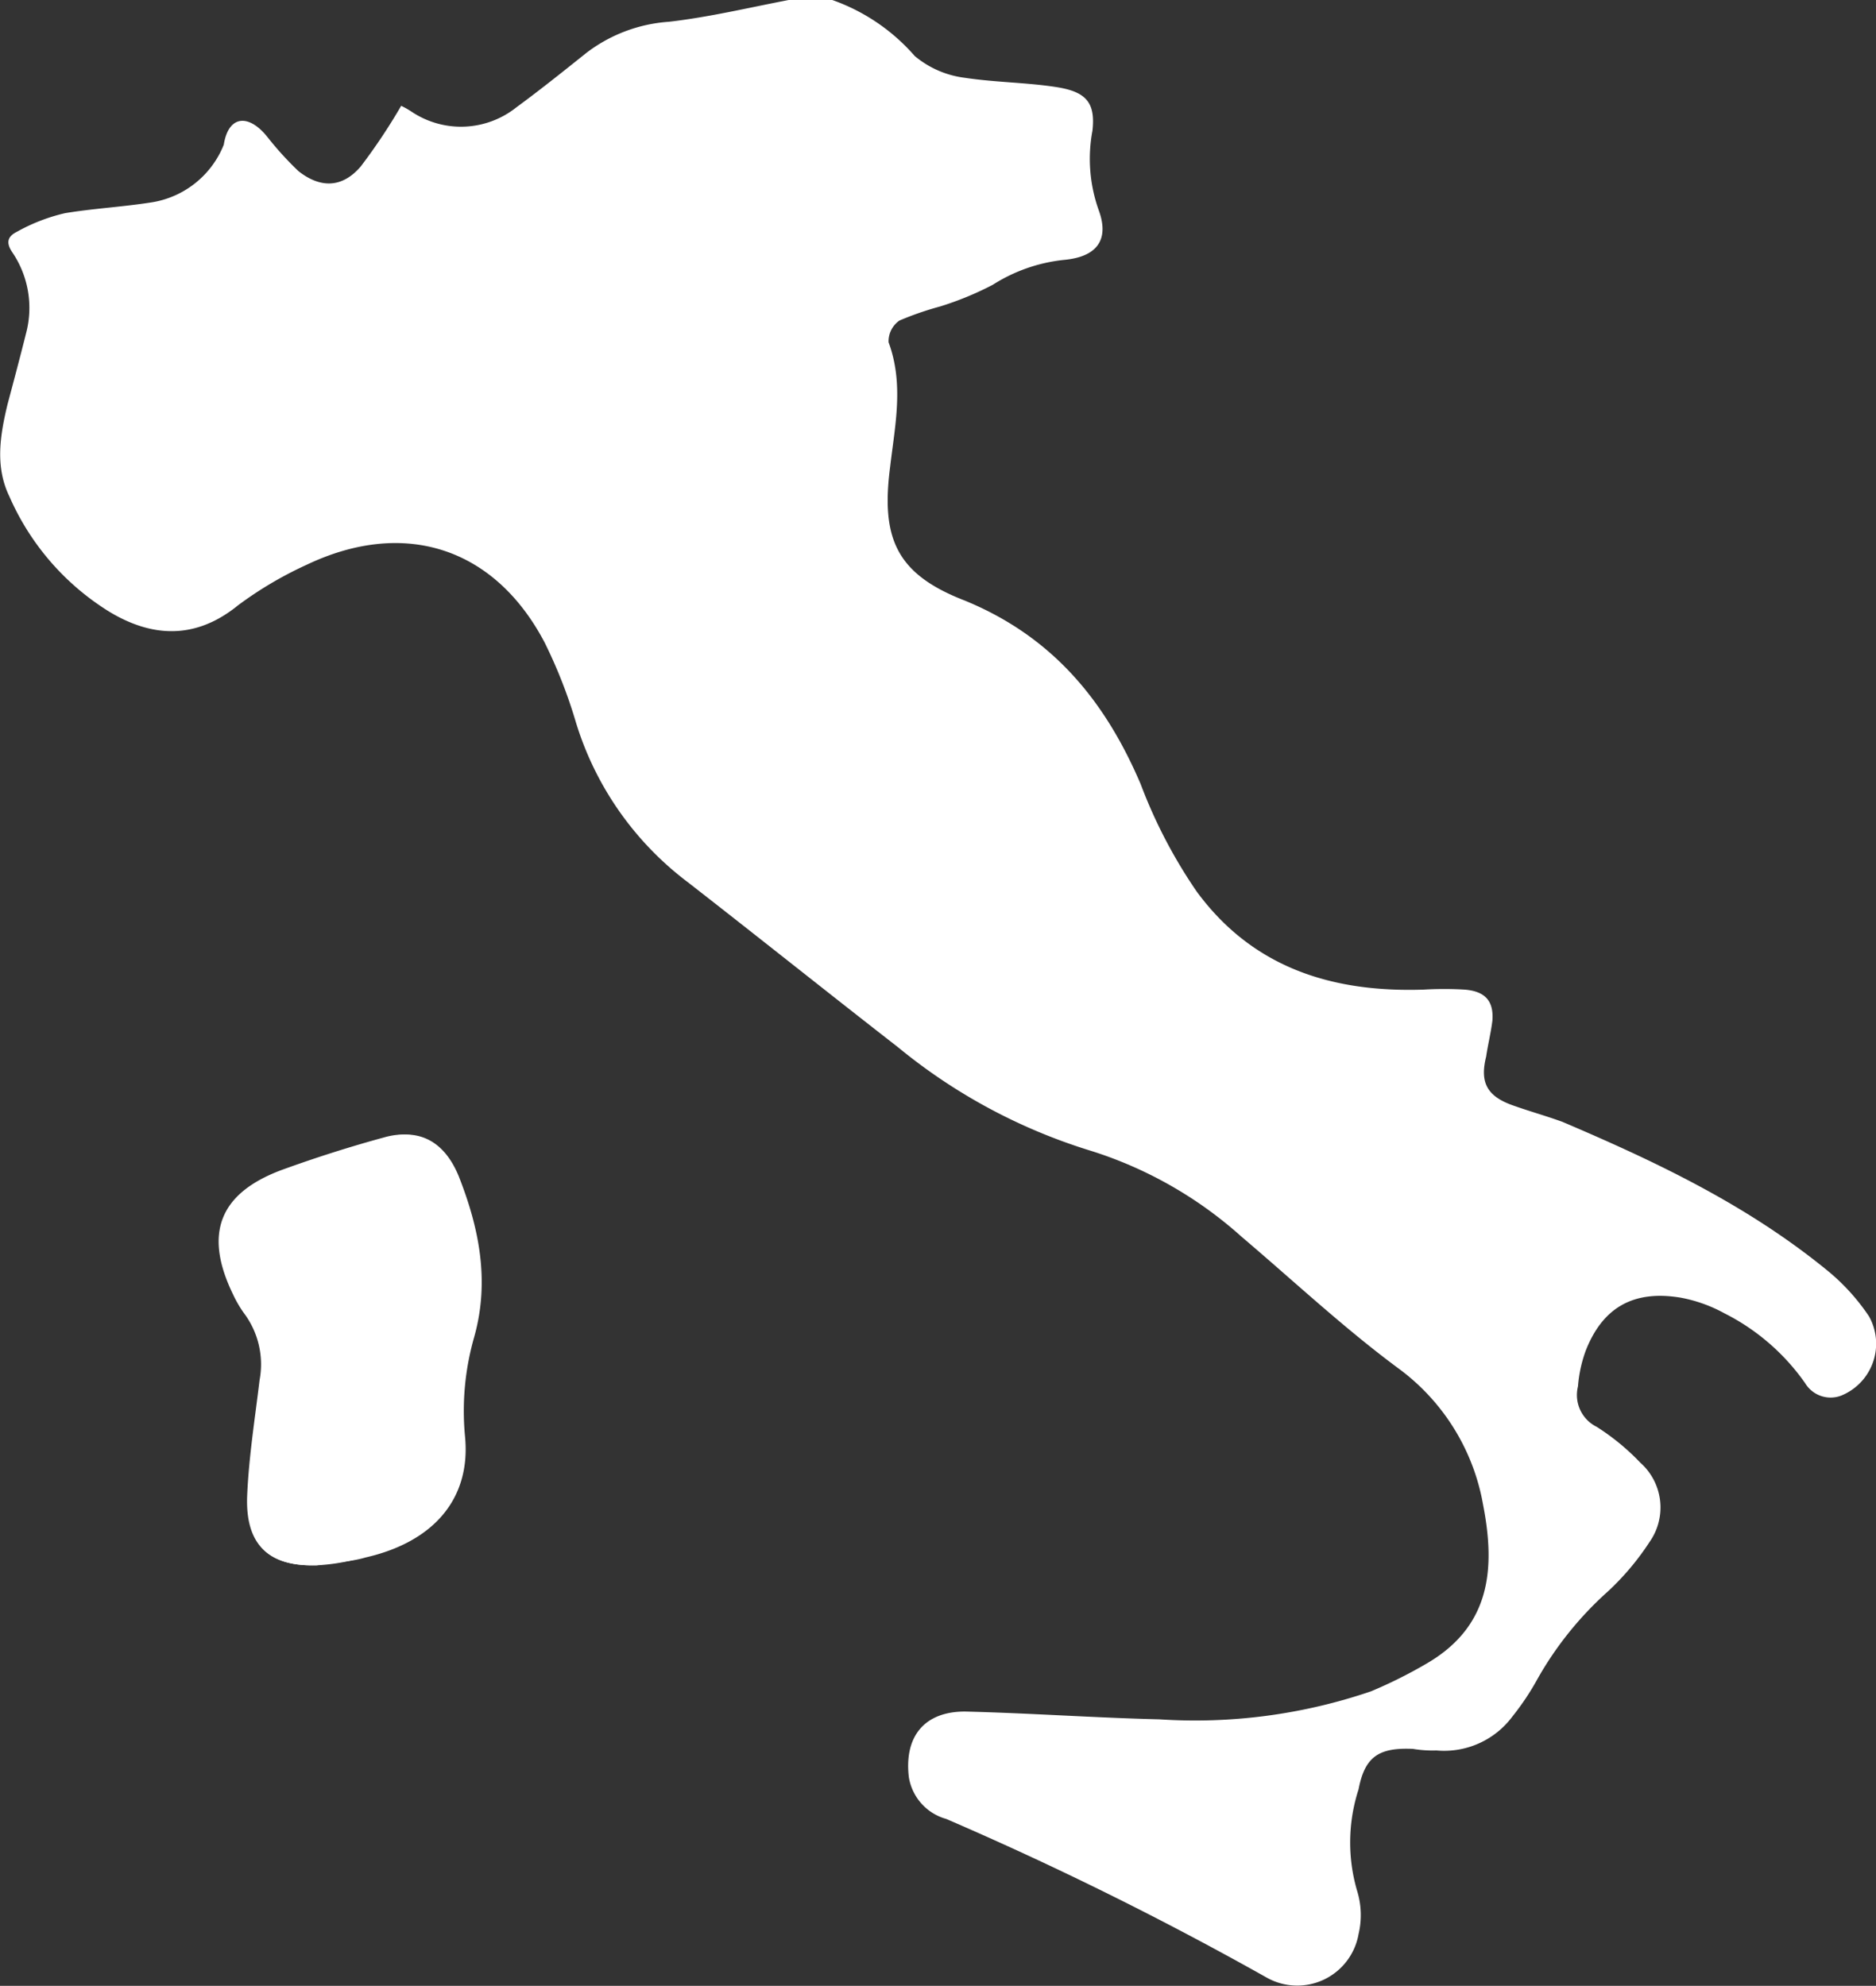
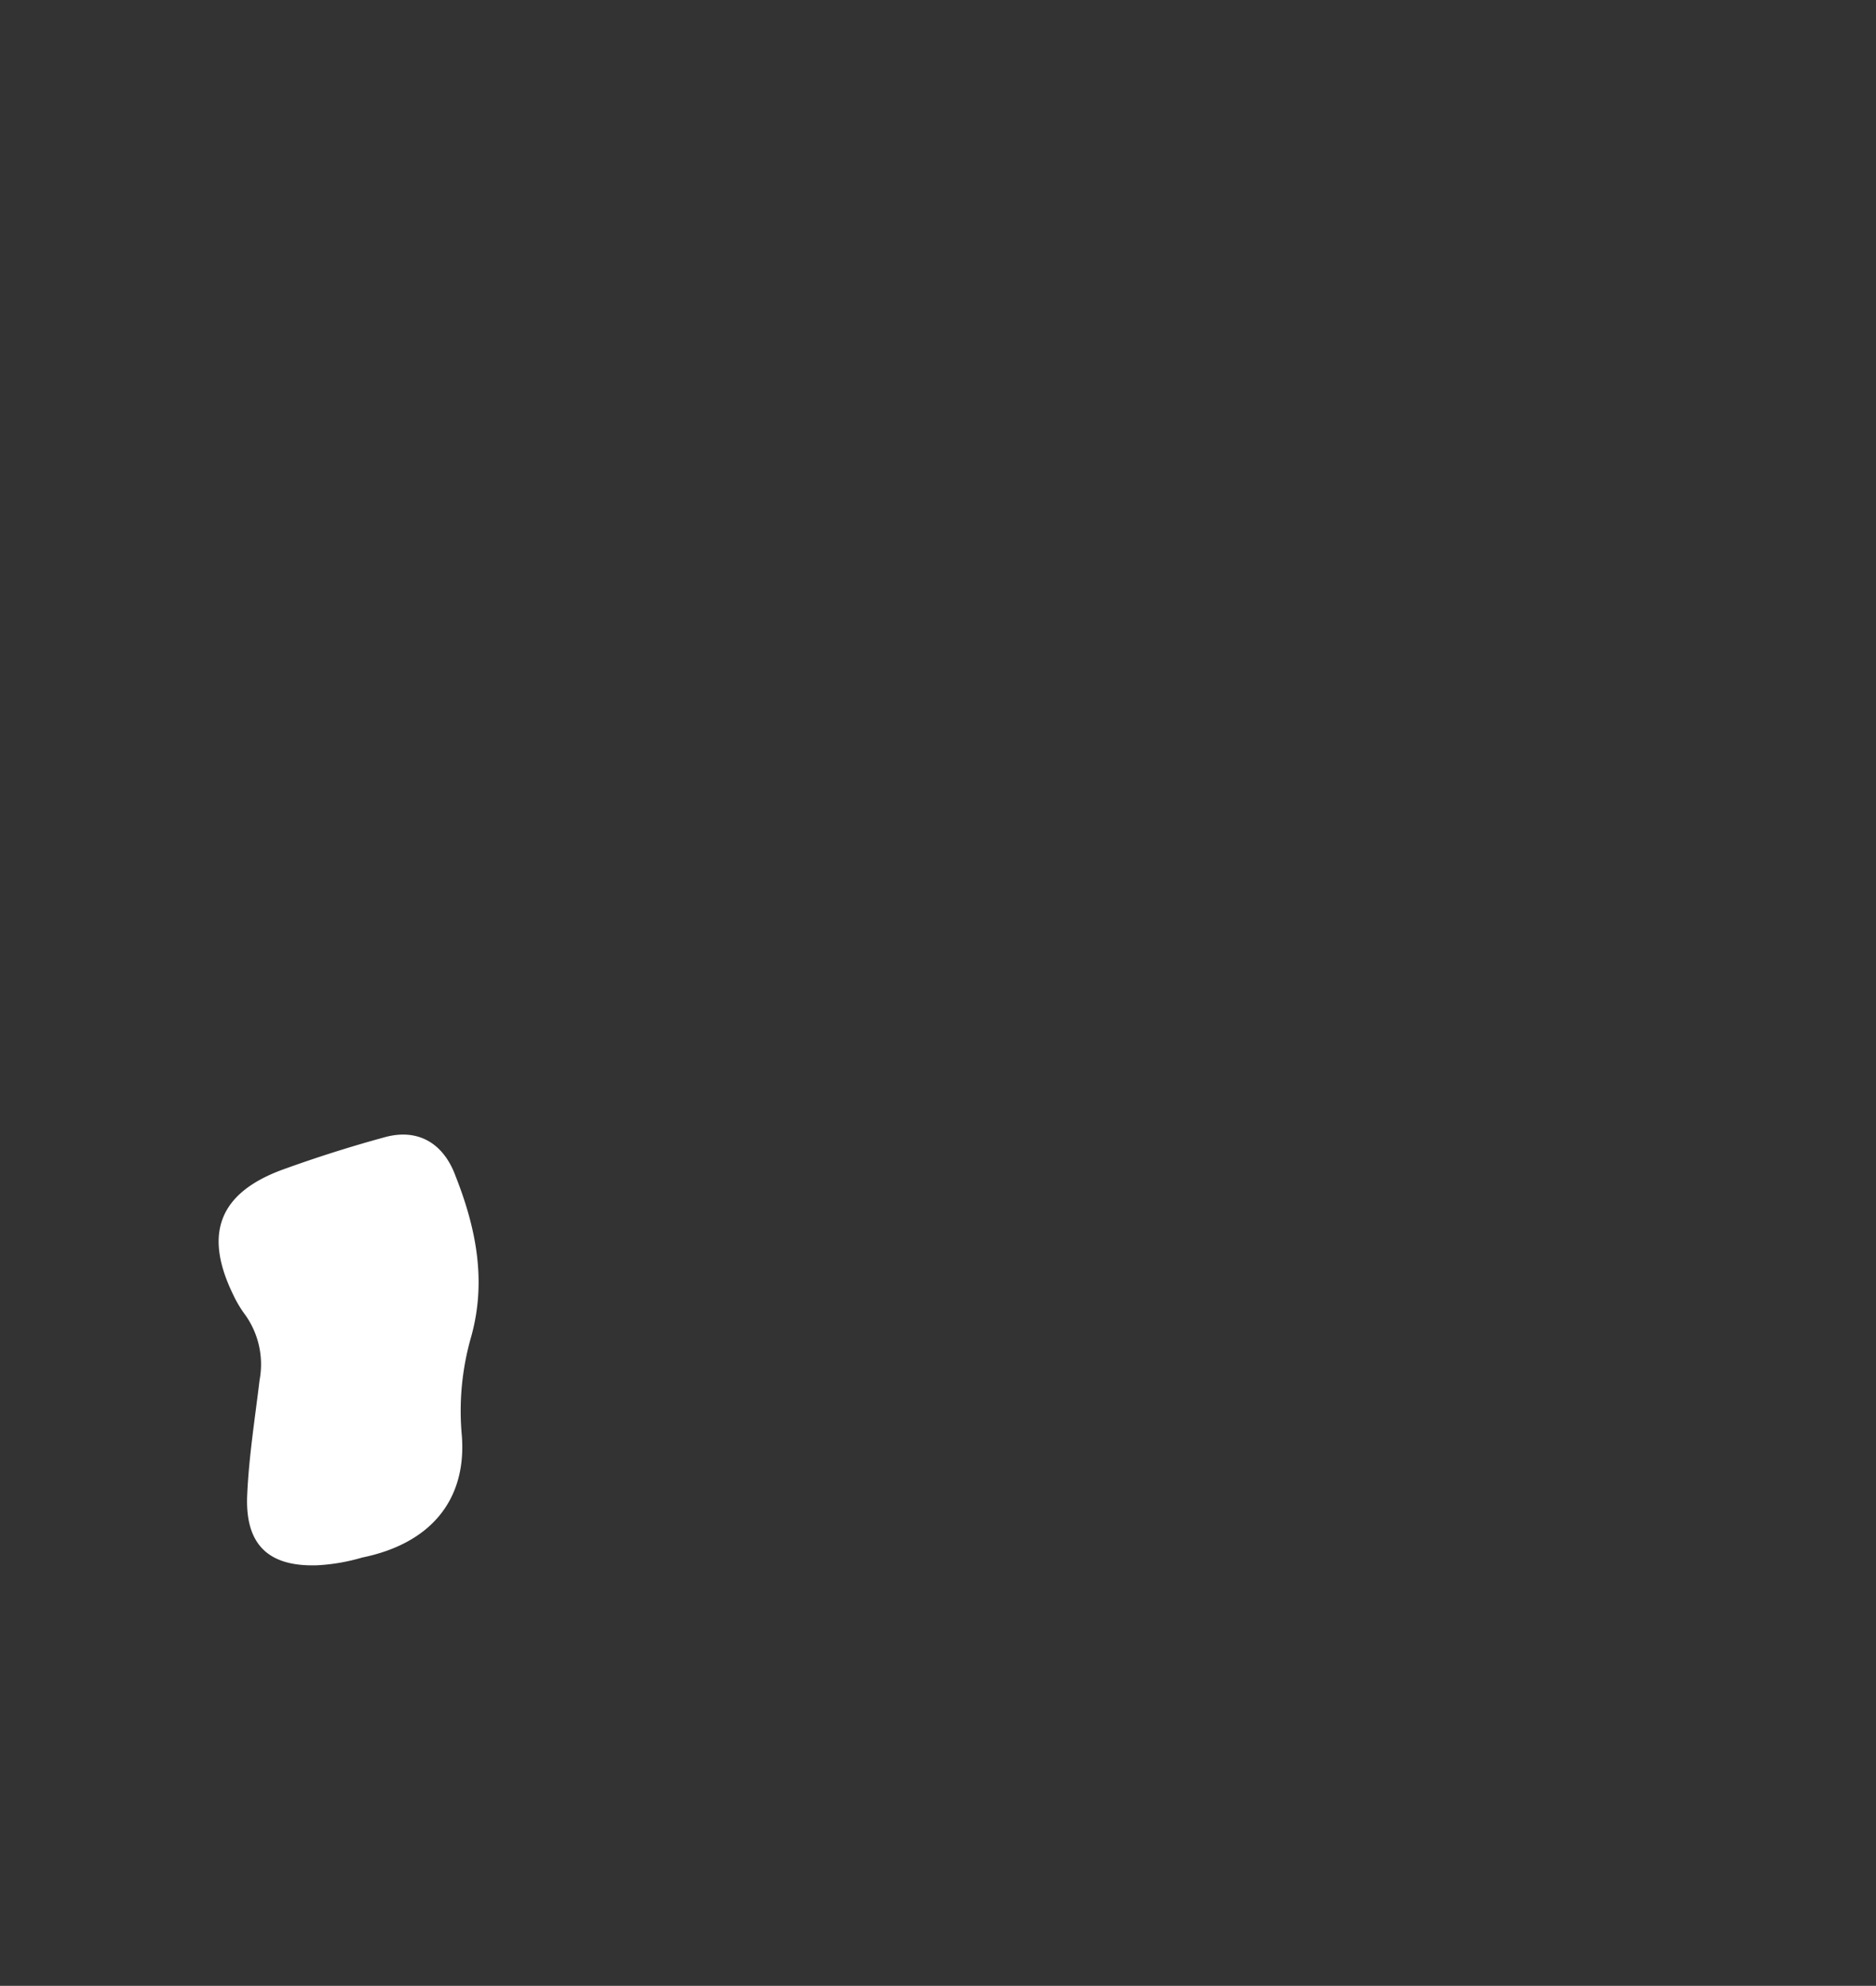
<svg xmlns="http://www.w3.org/2000/svg" id="Livello_1" data-name="Livello 1" viewBox="0 0 120.55 127.63">
  <rect x="0" y="0" width="120.55" height="127.63" fill="#333333" stroke="none" />
  <defs>
    <style>.cls-1{fill:#fff;}</style>
  </defs>
-   <path class="cls-1" d="M20.38,100.6c1-.2,2.1-.2,3.1-.5,4.4-1,6.8-3.8,6.4-7.8a17.24,17.24,0,0,1,.6-6.4c1-3.6.3-7-1-10.3-.9-2.2-2.5-3.1-4.6-2.5s-4.5,1.3-6.6,2.1c-4,1.5-5,4.1-3.1,8a7.46,7.46,0,0,0,.7,1.2,5.58,5.58,0,0,1,1,4.3c-.3,2.5-.7,5-.8,7.5C15.78,99.3,17.28,100.7,20.38,100.6Z" />
-   <path class="cls-1" d="M53.48,0a12.55,12.55,0,0,1,5.3,3.6A6.2,6.2,0,0,0,62,5c2,.3,4,.3,5.9.6s2.5,1,2.3,2.8a9.81,9.81,0,0,0,.4,5.1c.7,1.9-.1,3-2.2,3.2a10.55,10.55,0,0,0-4.6,1.6,20.25,20.25,0,0,1-3.4,1.4,19.85,19.85,0,0,0-2.6.9,1.62,1.62,0,0,0-.7,1.4c1,2.7.4,5.4.1,8-.6,4.6.4,6.9,4.8,8.6,5.6,2.3,9,6.4,11.3,11.8a32.25,32.25,0,0,0,3.6,6.9c3.6,4.9,8.7,6.5,14.6,6.3a22.55,22.55,0,0,1,2.6,0c1.3.1,1.9.7,1.8,2-.1.8-.3,1.6-.4,2.3-.4,1.6,0,2.5,1.6,3.1,1.1.4,2.2.7,3.3,1.1,6.1,2.6,12,5.4,17.2,9.7a13.52,13.52,0,0,1,2.5,2.8,3.6,3.6,0,0,1-1.8,5.1,1.91,1.91,0,0,1-2.3-.8,14.06,14.06,0,0,0-5.2-4.5,9.38,9.38,0,0,0-2.8-1c-3-.5-5,.6-6.1,3.4a8.56,8.56,0,0,0-.5,2.3,2.28,2.28,0,0,0,1.2,2.6,14.87,14.87,0,0,1,2.8,2.3,3.85,3.85,0,0,1,.6,5.1,16.93,16.93,0,0,1-2.7,3.2,22.18,22.18,0,0,0-4.5,5.6,16.68,16.68,0,0,1-1.6,2.4,5.47,5.47,0,0,1-4.9,2.2,7.57,7.57,0,0,1-1.5-.1c-2.2-.1-3.1.5-3.5,2.6a11.07,11.07,0,0,0-.1,6.5,5.29,5.29,0,0,1,.1,2.8,4,4,0,0,1-5.9,2.8,219,219,0,0,0-20.6-10.2,3.33,3.33,0,0,1-2.4-2.7c-.3-2.6,1-4.2,3.6-4.2,4.2.1,8.3.4,12.5.5a35,35,0,0,0,13.6-1.8,30.21,30.21,0,0,0,3.6-1.8c4.1-2.4,4.4-6.1,3.6-10.2a13.84,13.84,0,0,0-5.5-8.8c-3.5-2.6-6.7-5.6-10-8.4a26.26,26.26,0,0,0-9.9-5.6,36.21,36.21,0,0,1-12.2-6.6c-4.5-3.5-9-7.1-13.5-10.6A20.27,20.27,0,0,1,37,46.4a31.74,31.74,0,0,0-2-5.1c-3.2-6.1-9-8-15.3-5a24.25,24.25,0,0,0-4.4,2.6c-2.7,2.2-5.5,2.1-8.3.4a16.45,16.45,0,0,1-6.4-7.4C-.32,30,0,28,.48,26c.4-1.5.8-3,1.2-4.6a6.36,6.36,0,0,0-.9-5.2c-.4-.6-.3-1,.3-1.3a11.72,11.72,0,0,1,3.1-1.2c1.8-.3,3.7-.4,5.6-.7a6,6,0,0,0,4.6-3.7c.3-1.9,1.6-2,2.8-.5a20.89,20.89,0,0,0,2,2.2c1.4,1.1,2.8,1.1,4-.3a37.75,37.75,0,0,0,2.6-3.9,5.74,5.74,0,0,1,.7.4,5.71,5.71,0,0,0,6.7-.3c1.5-1.1,3-2.3,4.5-3.5a9.82,9.82,0,0,1,5.3-2c2.6-.3,5.1-.9,7.7-1.4Z" />
  <path class="cls-1" d="M20.38,100.6c-3.1.1-4.6-1.3-4.5-4.4.1-2.5.5-5,.8-7.5a5.48,5.48,0,0,0-1-4.3,7.46,7.46,0,0,1-.7-1.2c-1.9-3.9-.9-6.5,3.1-8q3.3-1.2,6.6-2.1c2.1-.6,3.8.3,4.6,2.5,1.3,3.3,2,6.7,1,10.3a17.24,17.24,0,0,0-.6,6.4c.3,4.1-2,6.9-6.4,7.8A12.51,12.51,0,0,1,20.38,100.6Z" />
</svg>